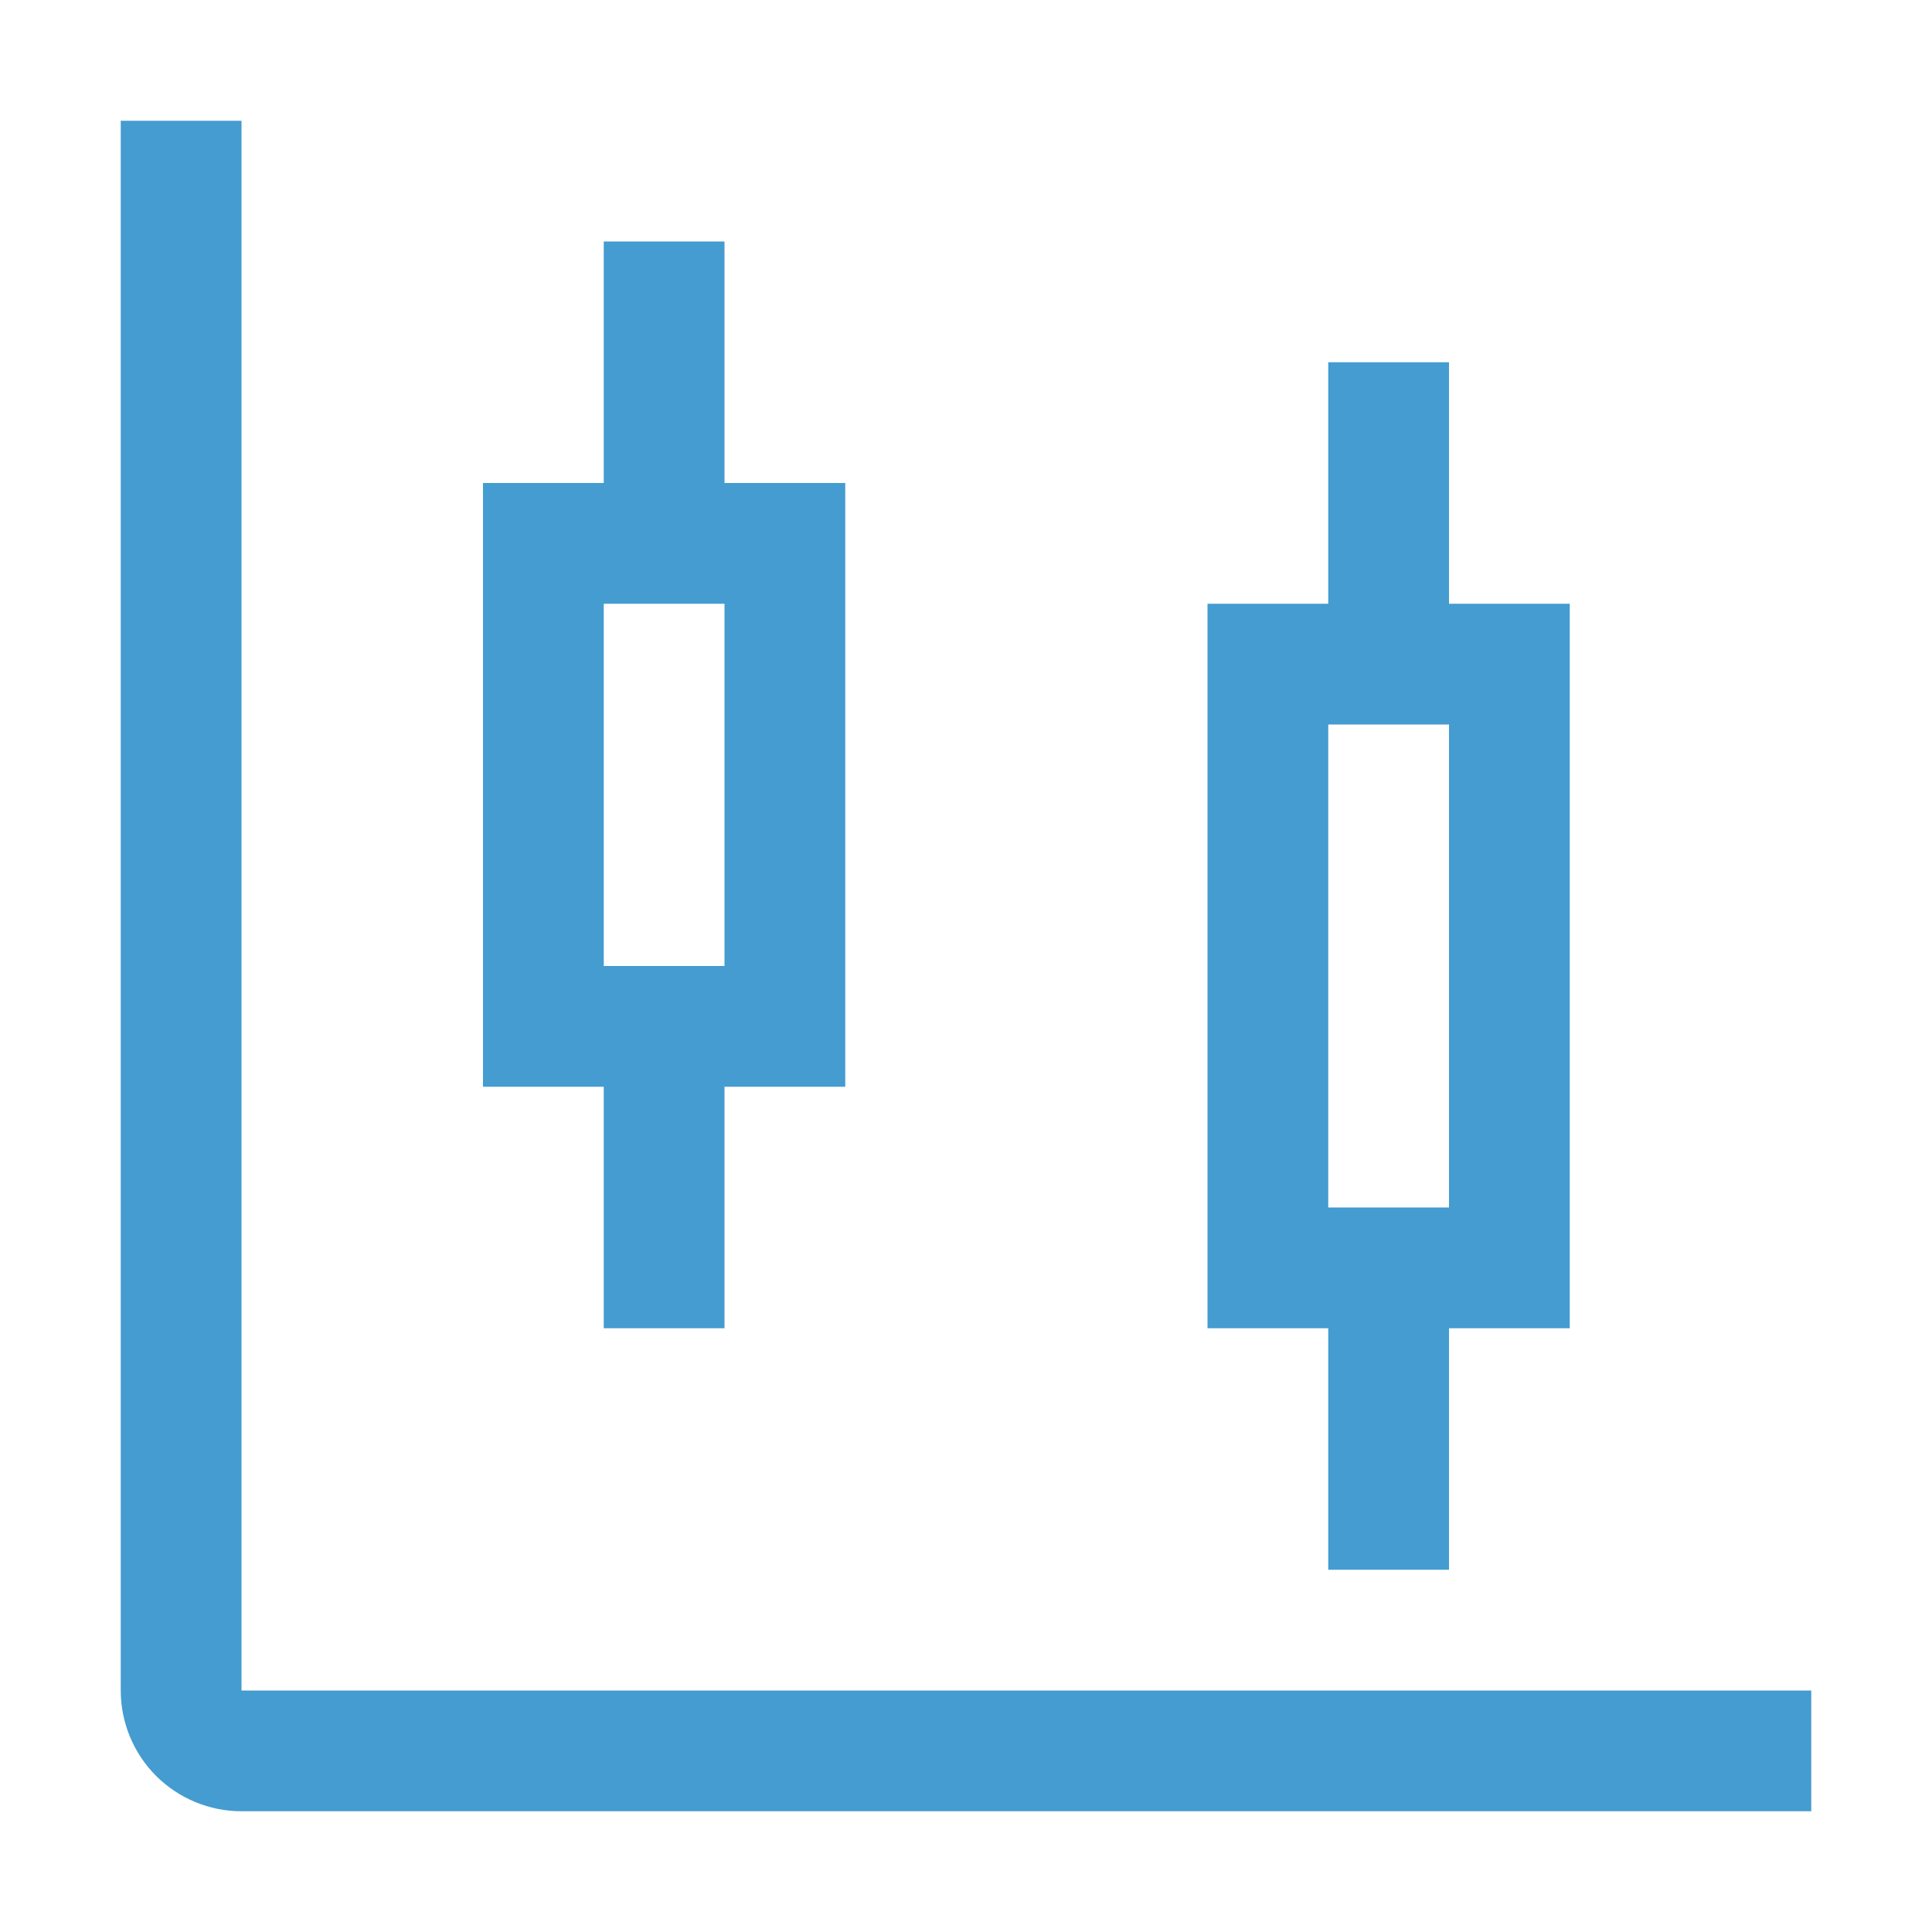
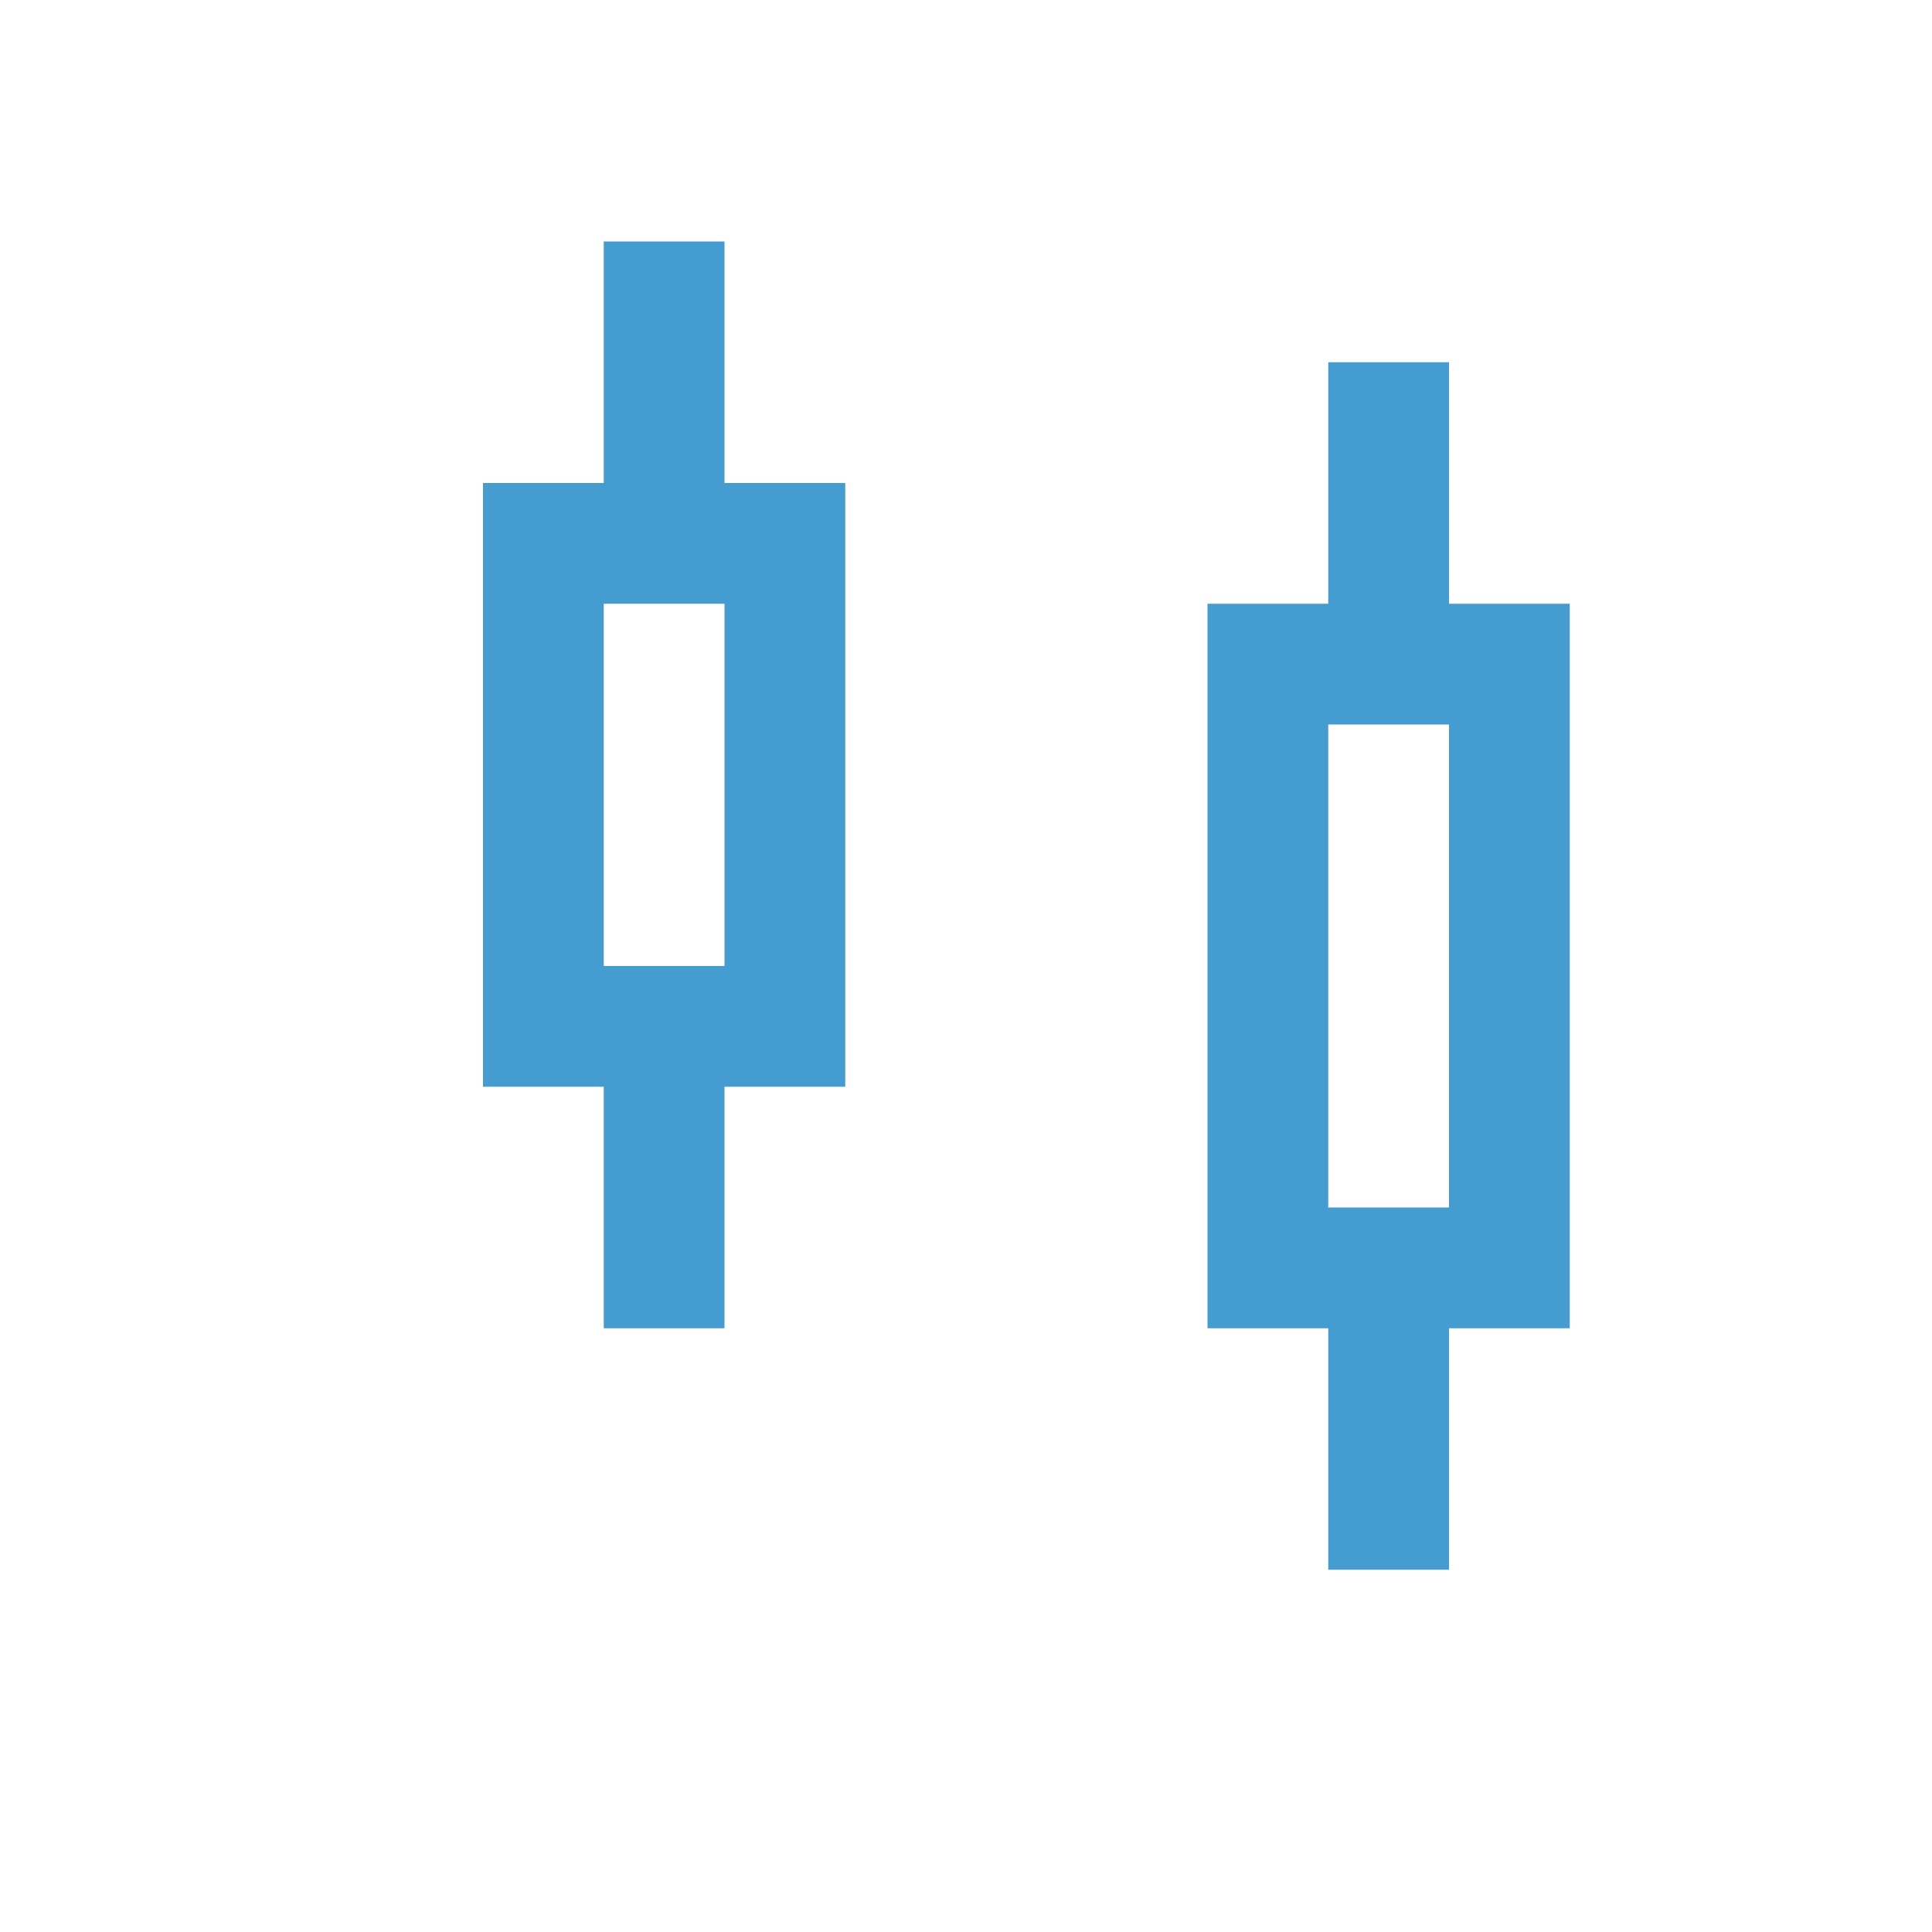
<svg xmlns="http://www.w3.org/2000/svg" width="24" height="24" viewBox="0 0 24 24" fill="none">
  <path d="M19.5 7.5H18V4.5H16.5V7.5H15V16.5H16.5V19.5H18V16.5H19.5V7.5ZM18 15H16.5V9H18V15ZM10.5 6H9V3H7.5V6H6V13.5H7.5V16.5H9V13.5H10.5V6ZM9 12H7.5V7.5H9V12Z" fill="#449CD0" />
-   <path d="M22.5 22.5H3C2.602 22.5 2.221 22.342 1.939 22.061C1.658 21.779 1.5 21.398 1.5 21V1.5H3V21H22.5V22.5Z" fill="#449CD0" />
</svg>